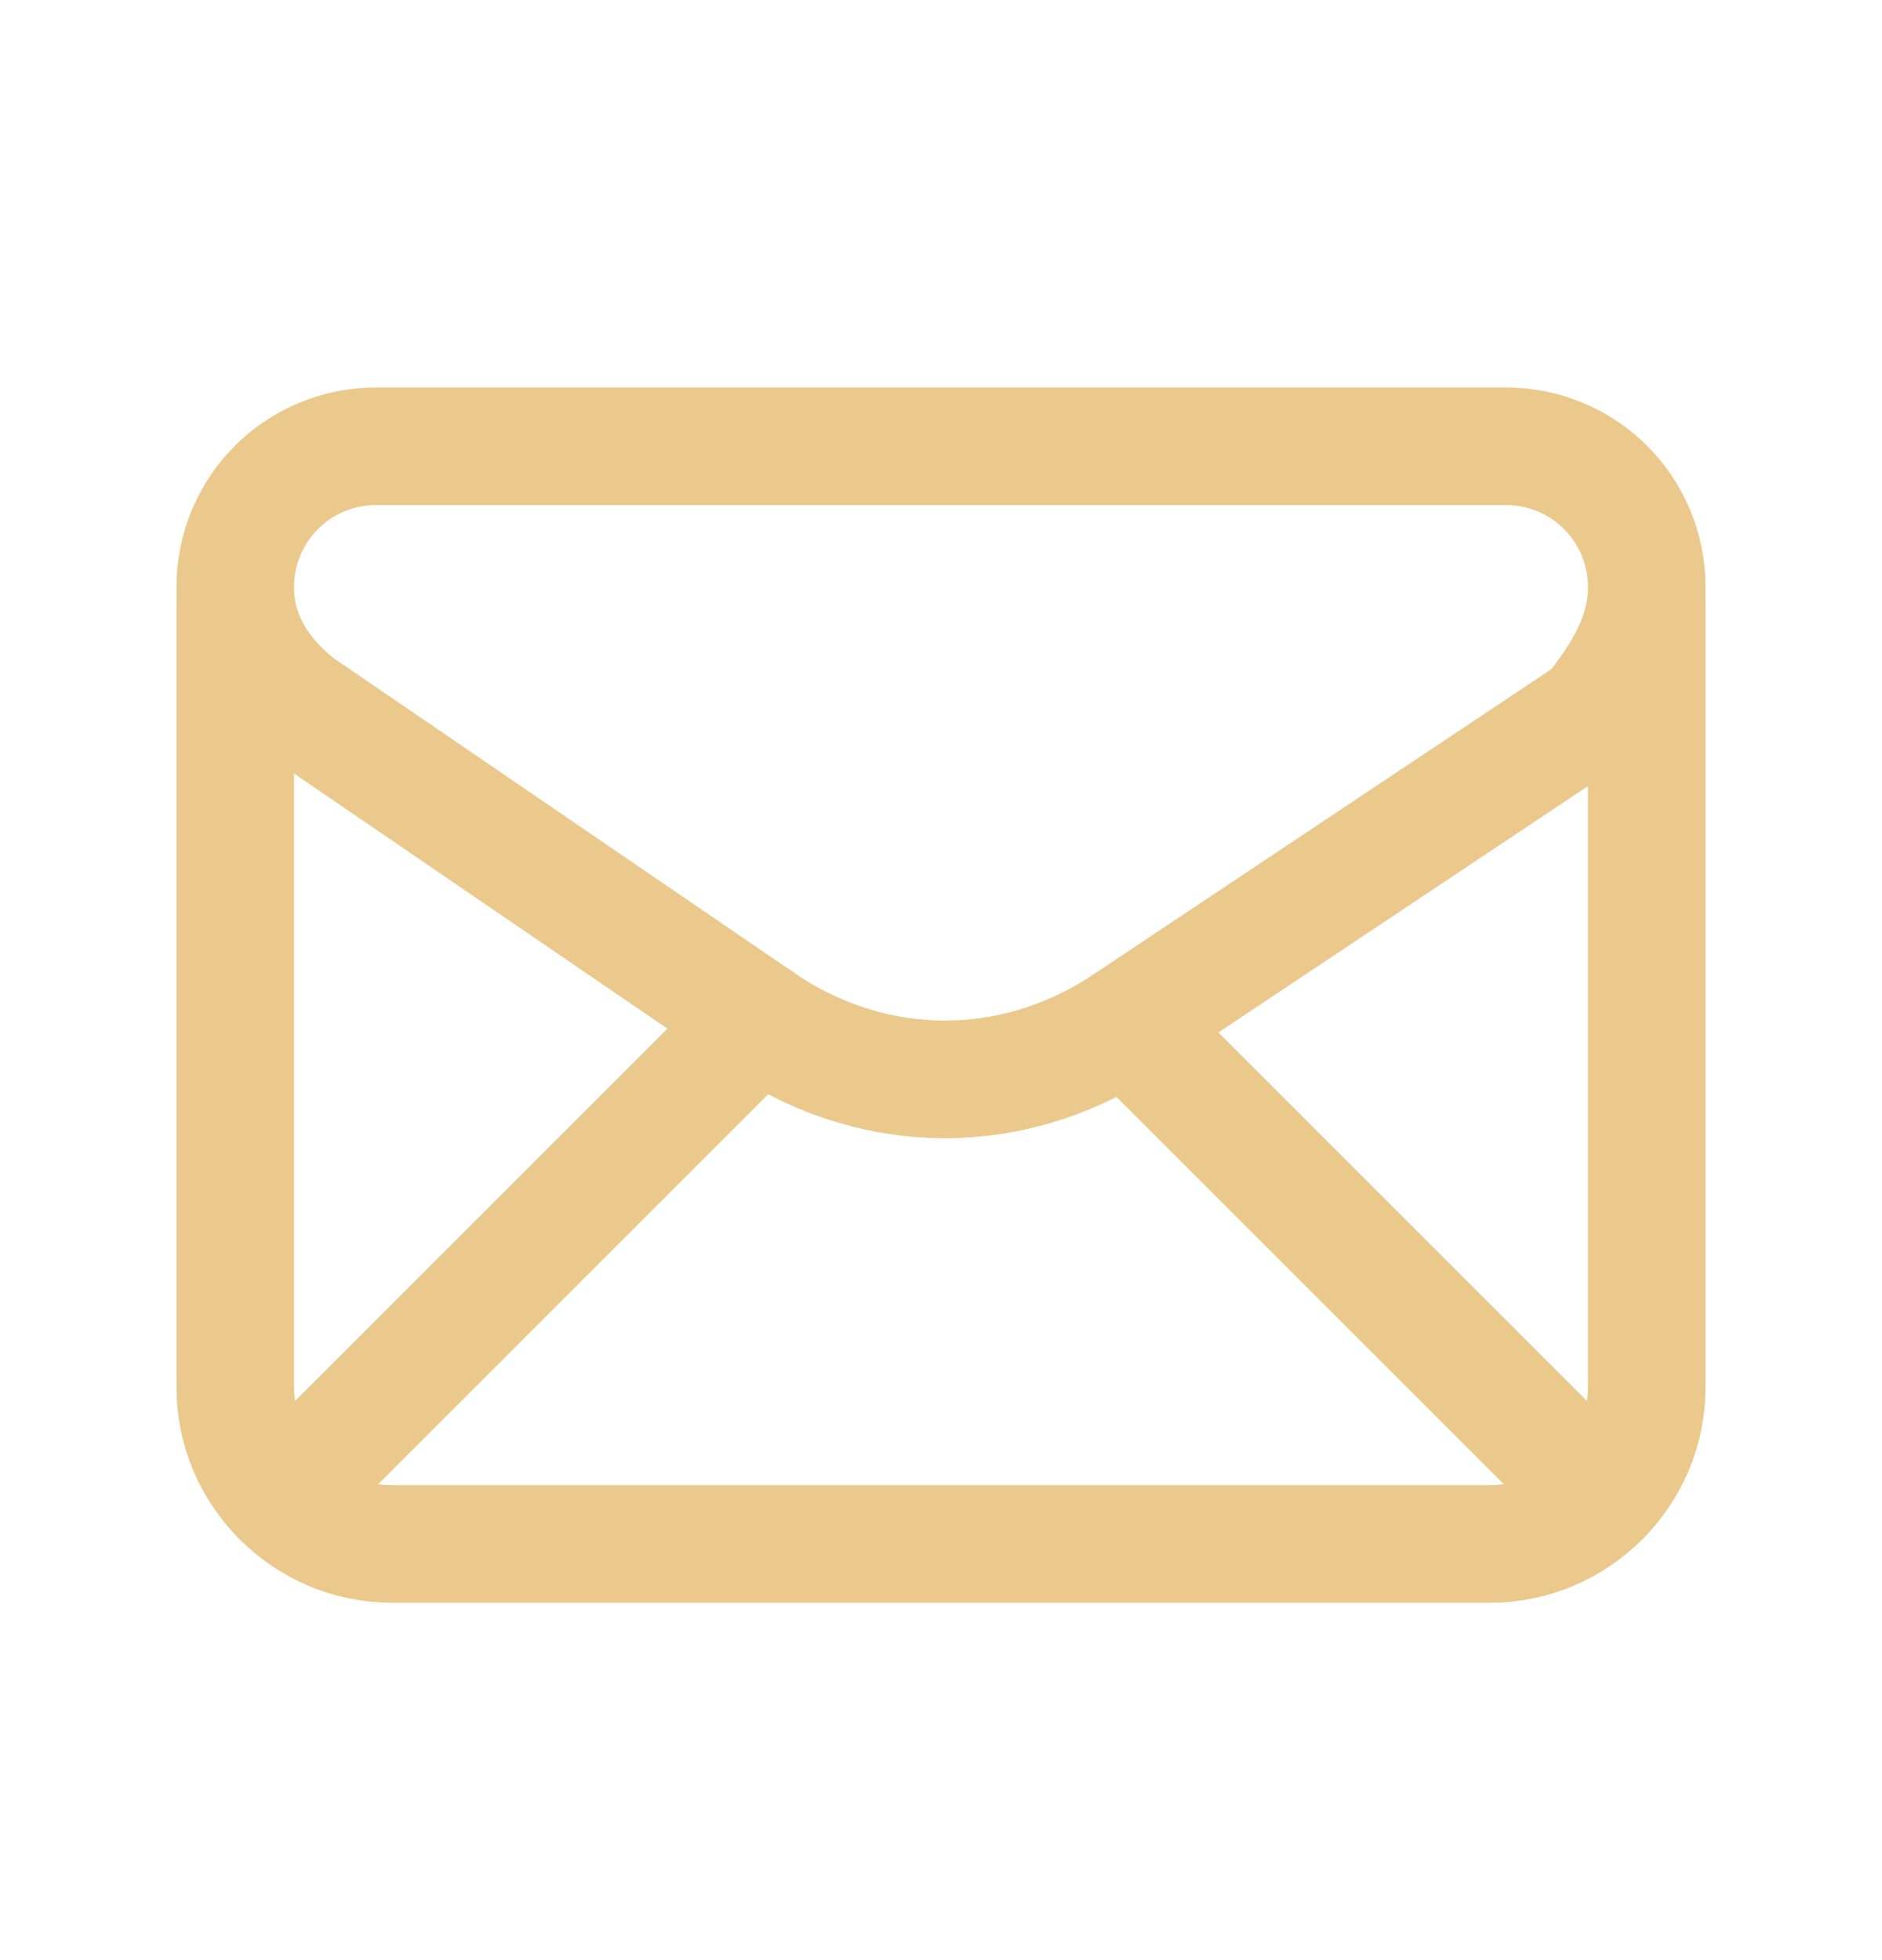
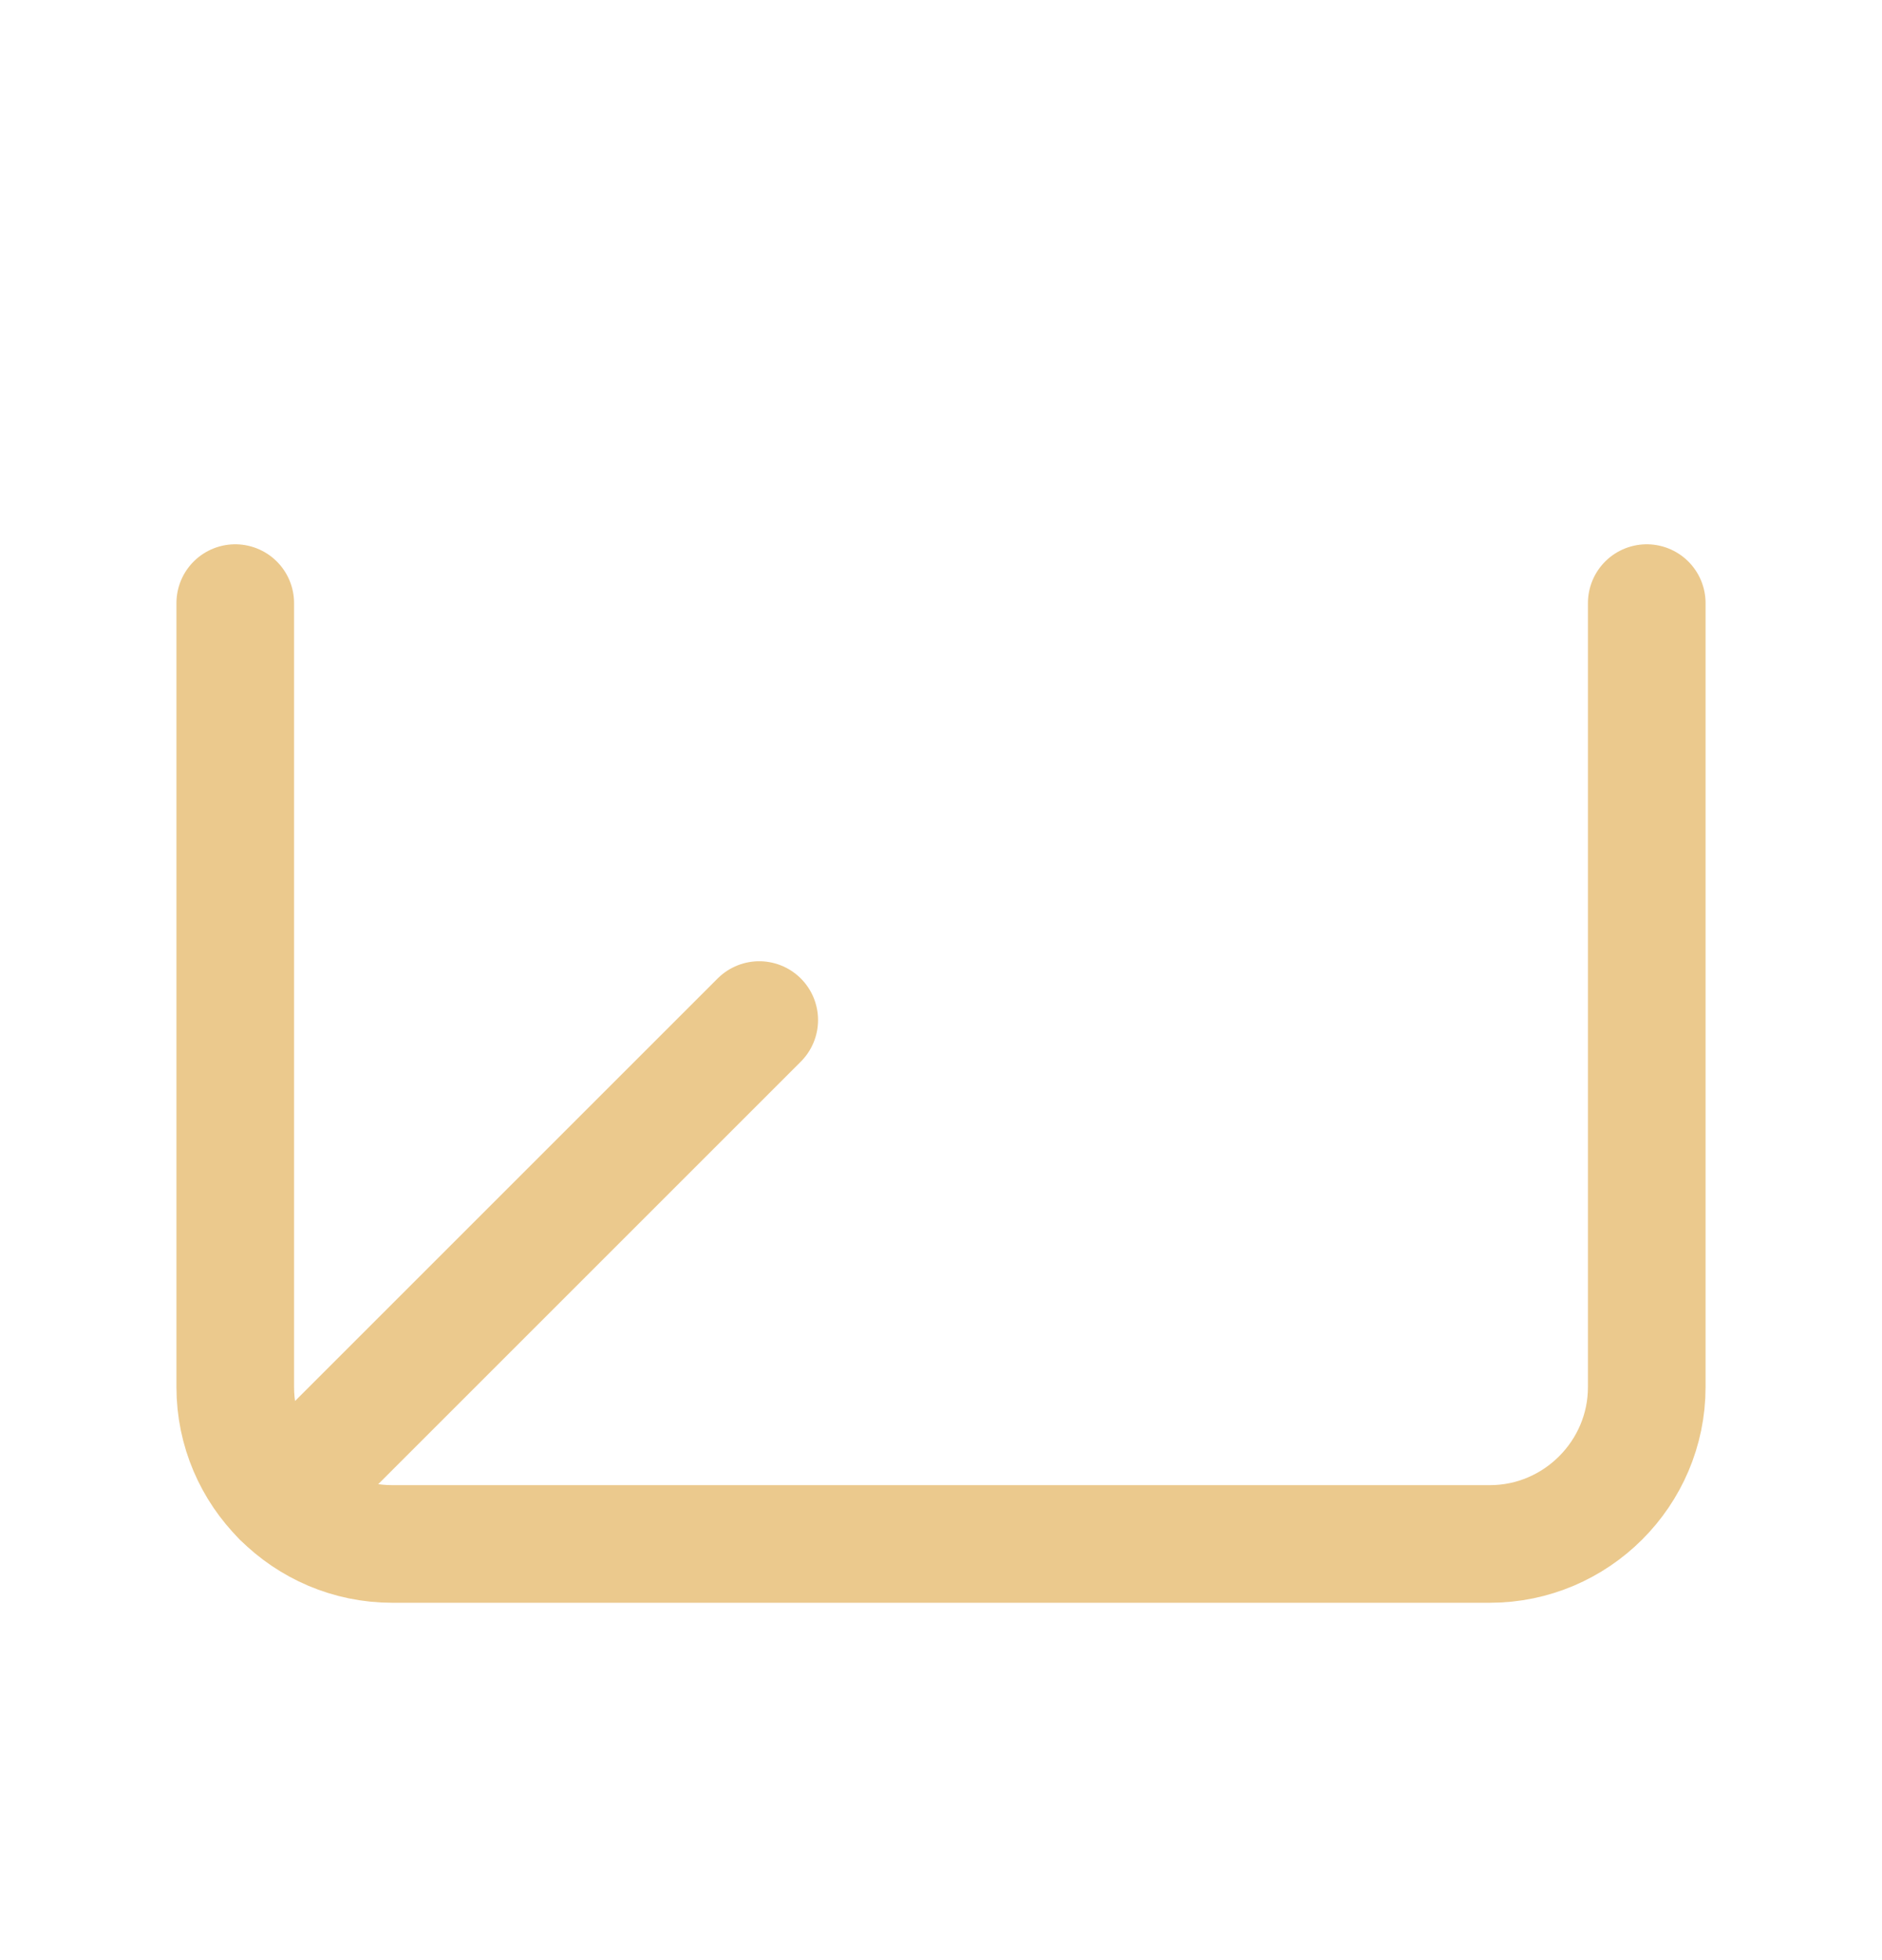
<svg xmlns="http://www.w3.org/2000/svg" width="24" height="25" viewBox="0 0 24 25" fill="none">
-   <path fill-rule="evenodd" clip-rule="evenodd" d="M3 7.492V7.492C3 8.092 3.3 8.592 3.8 8.992L9.8 13.092C11.2 13.992 12.9 13.992 14.3 13.092L20.3 9.092C20.7 8.592 21 8.092 21 7.492V7.492C21 6.492 20.2 5.692 19.2 5.692H4.8C3.8 5.692 3 6.492 3 7.492Z" stroke="#EBC98D" stroke-width="1.5" stroke-linecap="round" stroke-linejoin="round" />
  <path d="M3 7.692V17.692C3 18.792 3.9 19.692 5 19.692H19C20.1 19.692 21 18.792 21 17.692V7.692" stroke="#EBC98D" stroke-width="1.5" stroke-linecap="round" stroke-linejoin="round" />
  <path d="M3.588 19.104L9.682 13.01" stroke="#EBC98D" stroke-width="1.5" stroke-linecap="round" stroke-linejoin="round" />
-   <path d="M14.36 13.052L20.412 19.104" stroke="#EBC98D" stroke-width="1.5" stroke-linecap="round" stroke-linejoin="round" />
</svg>